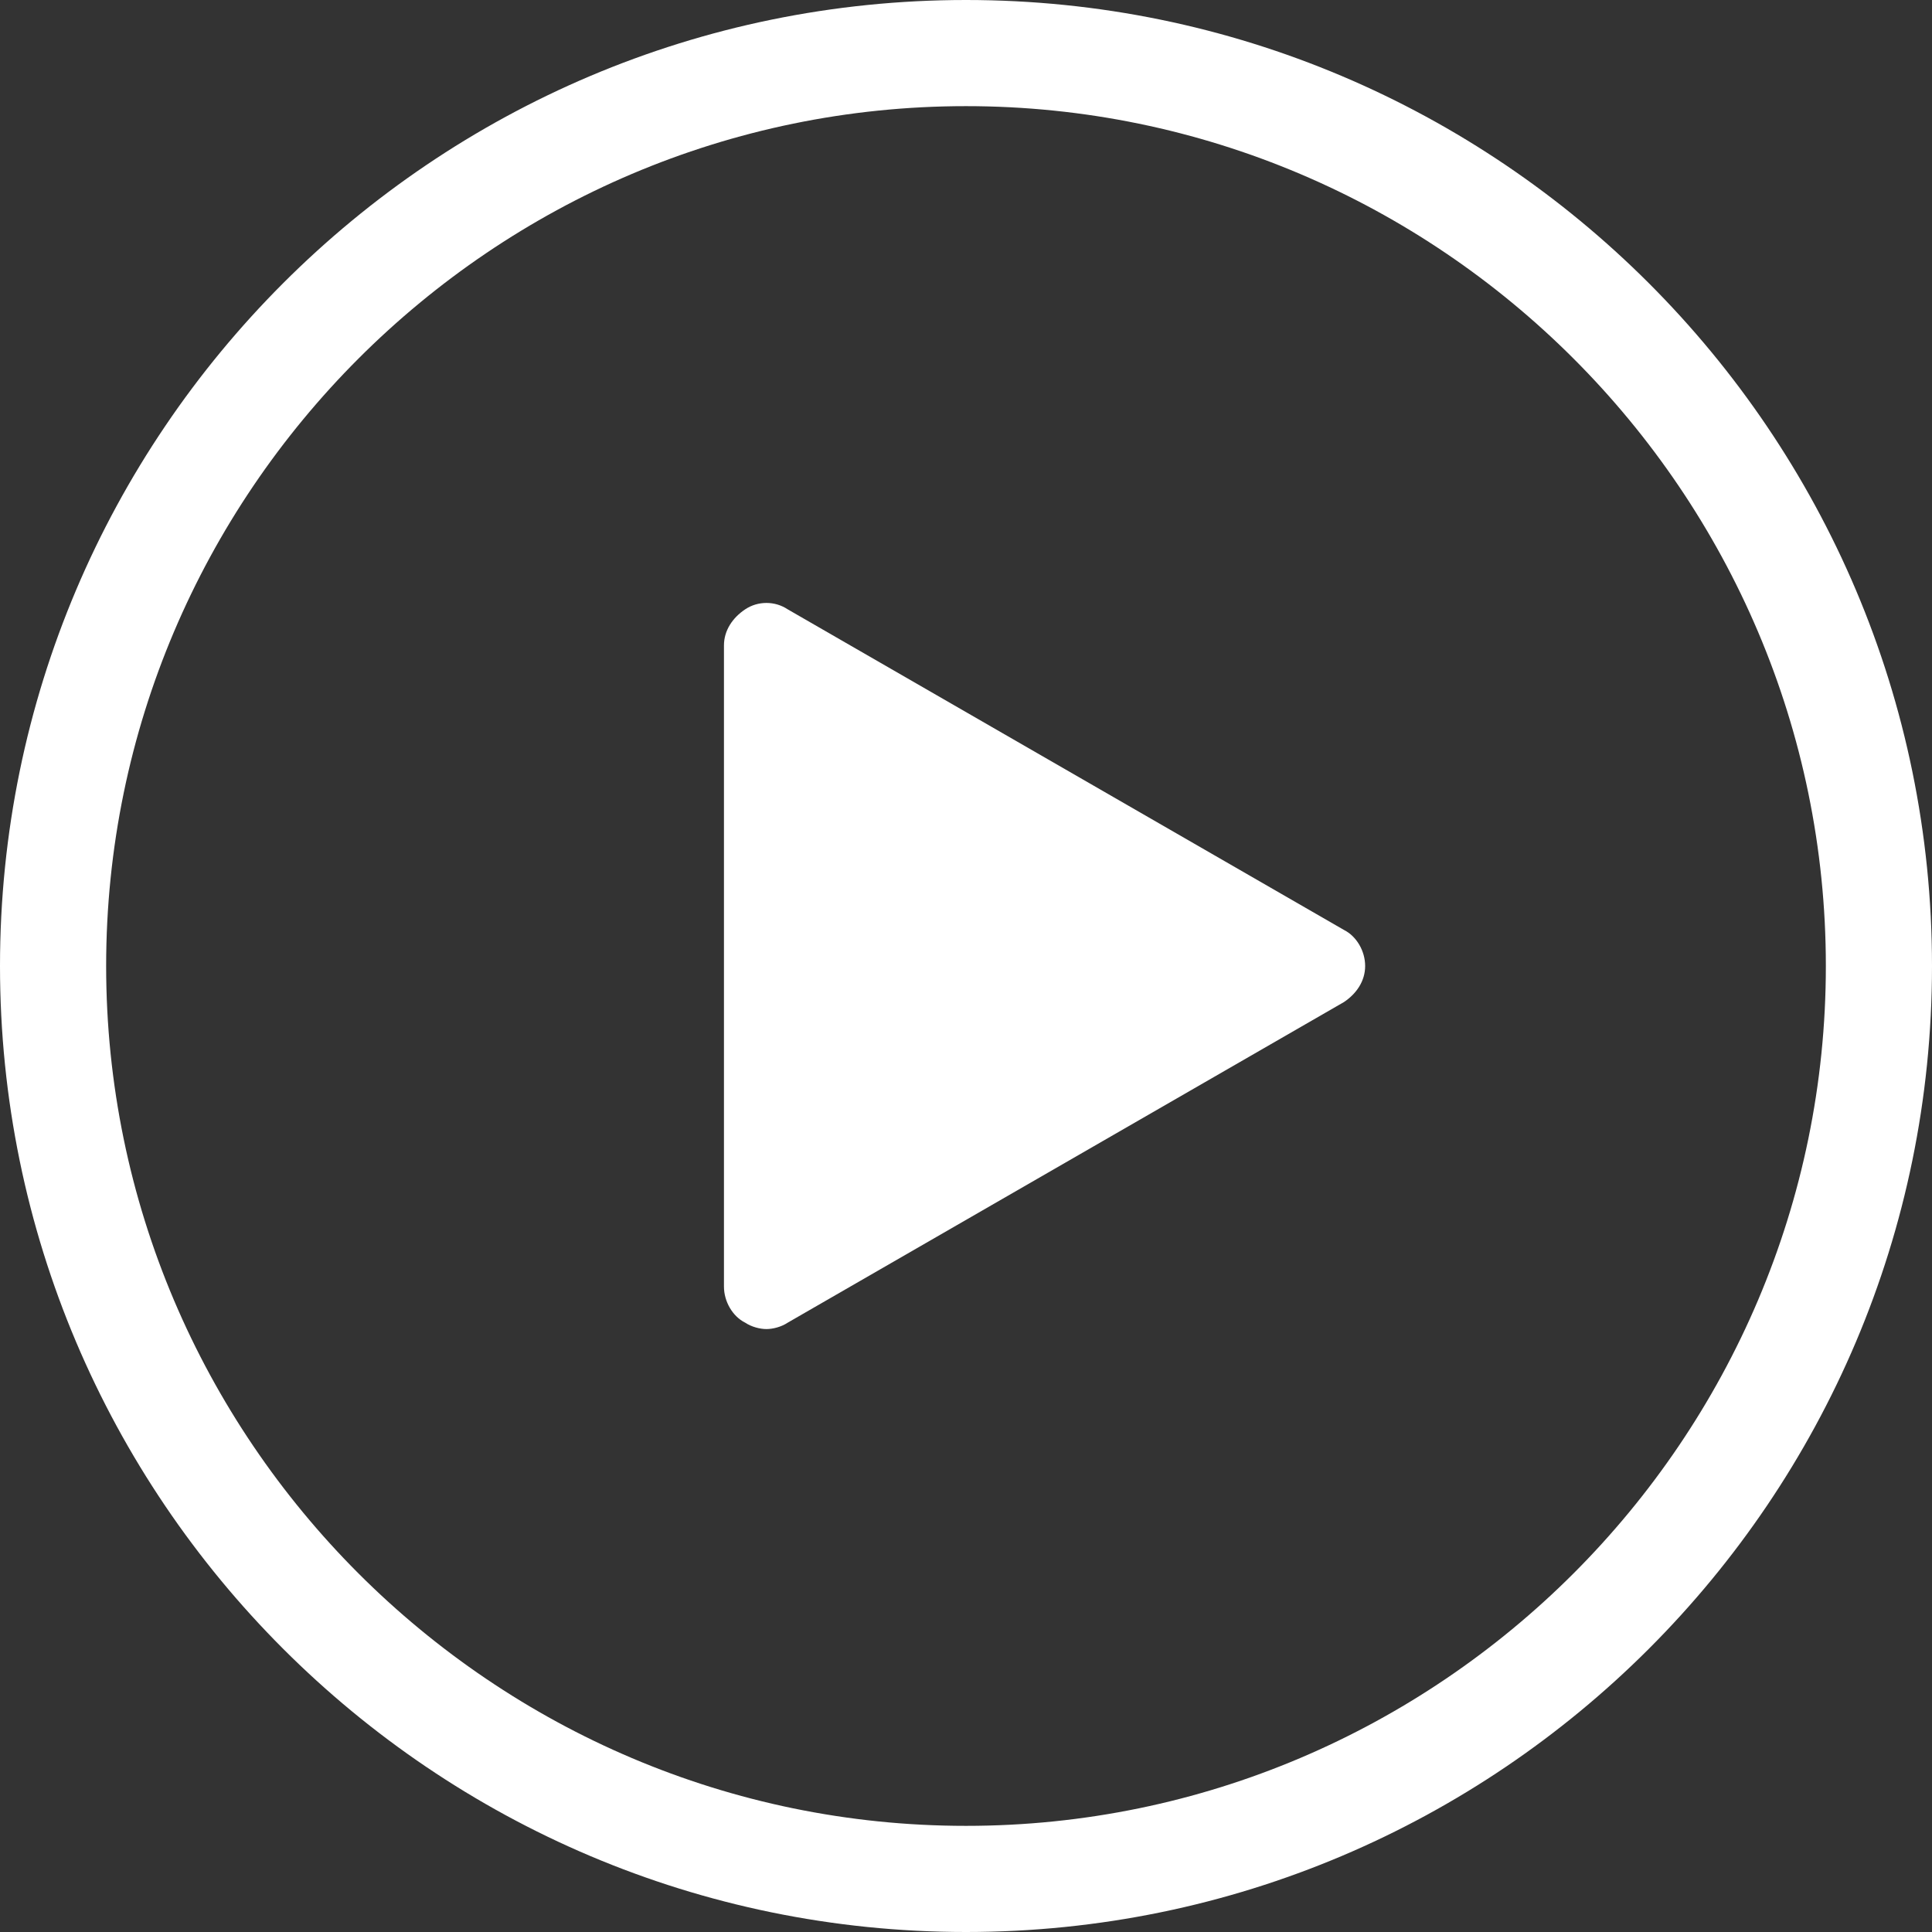
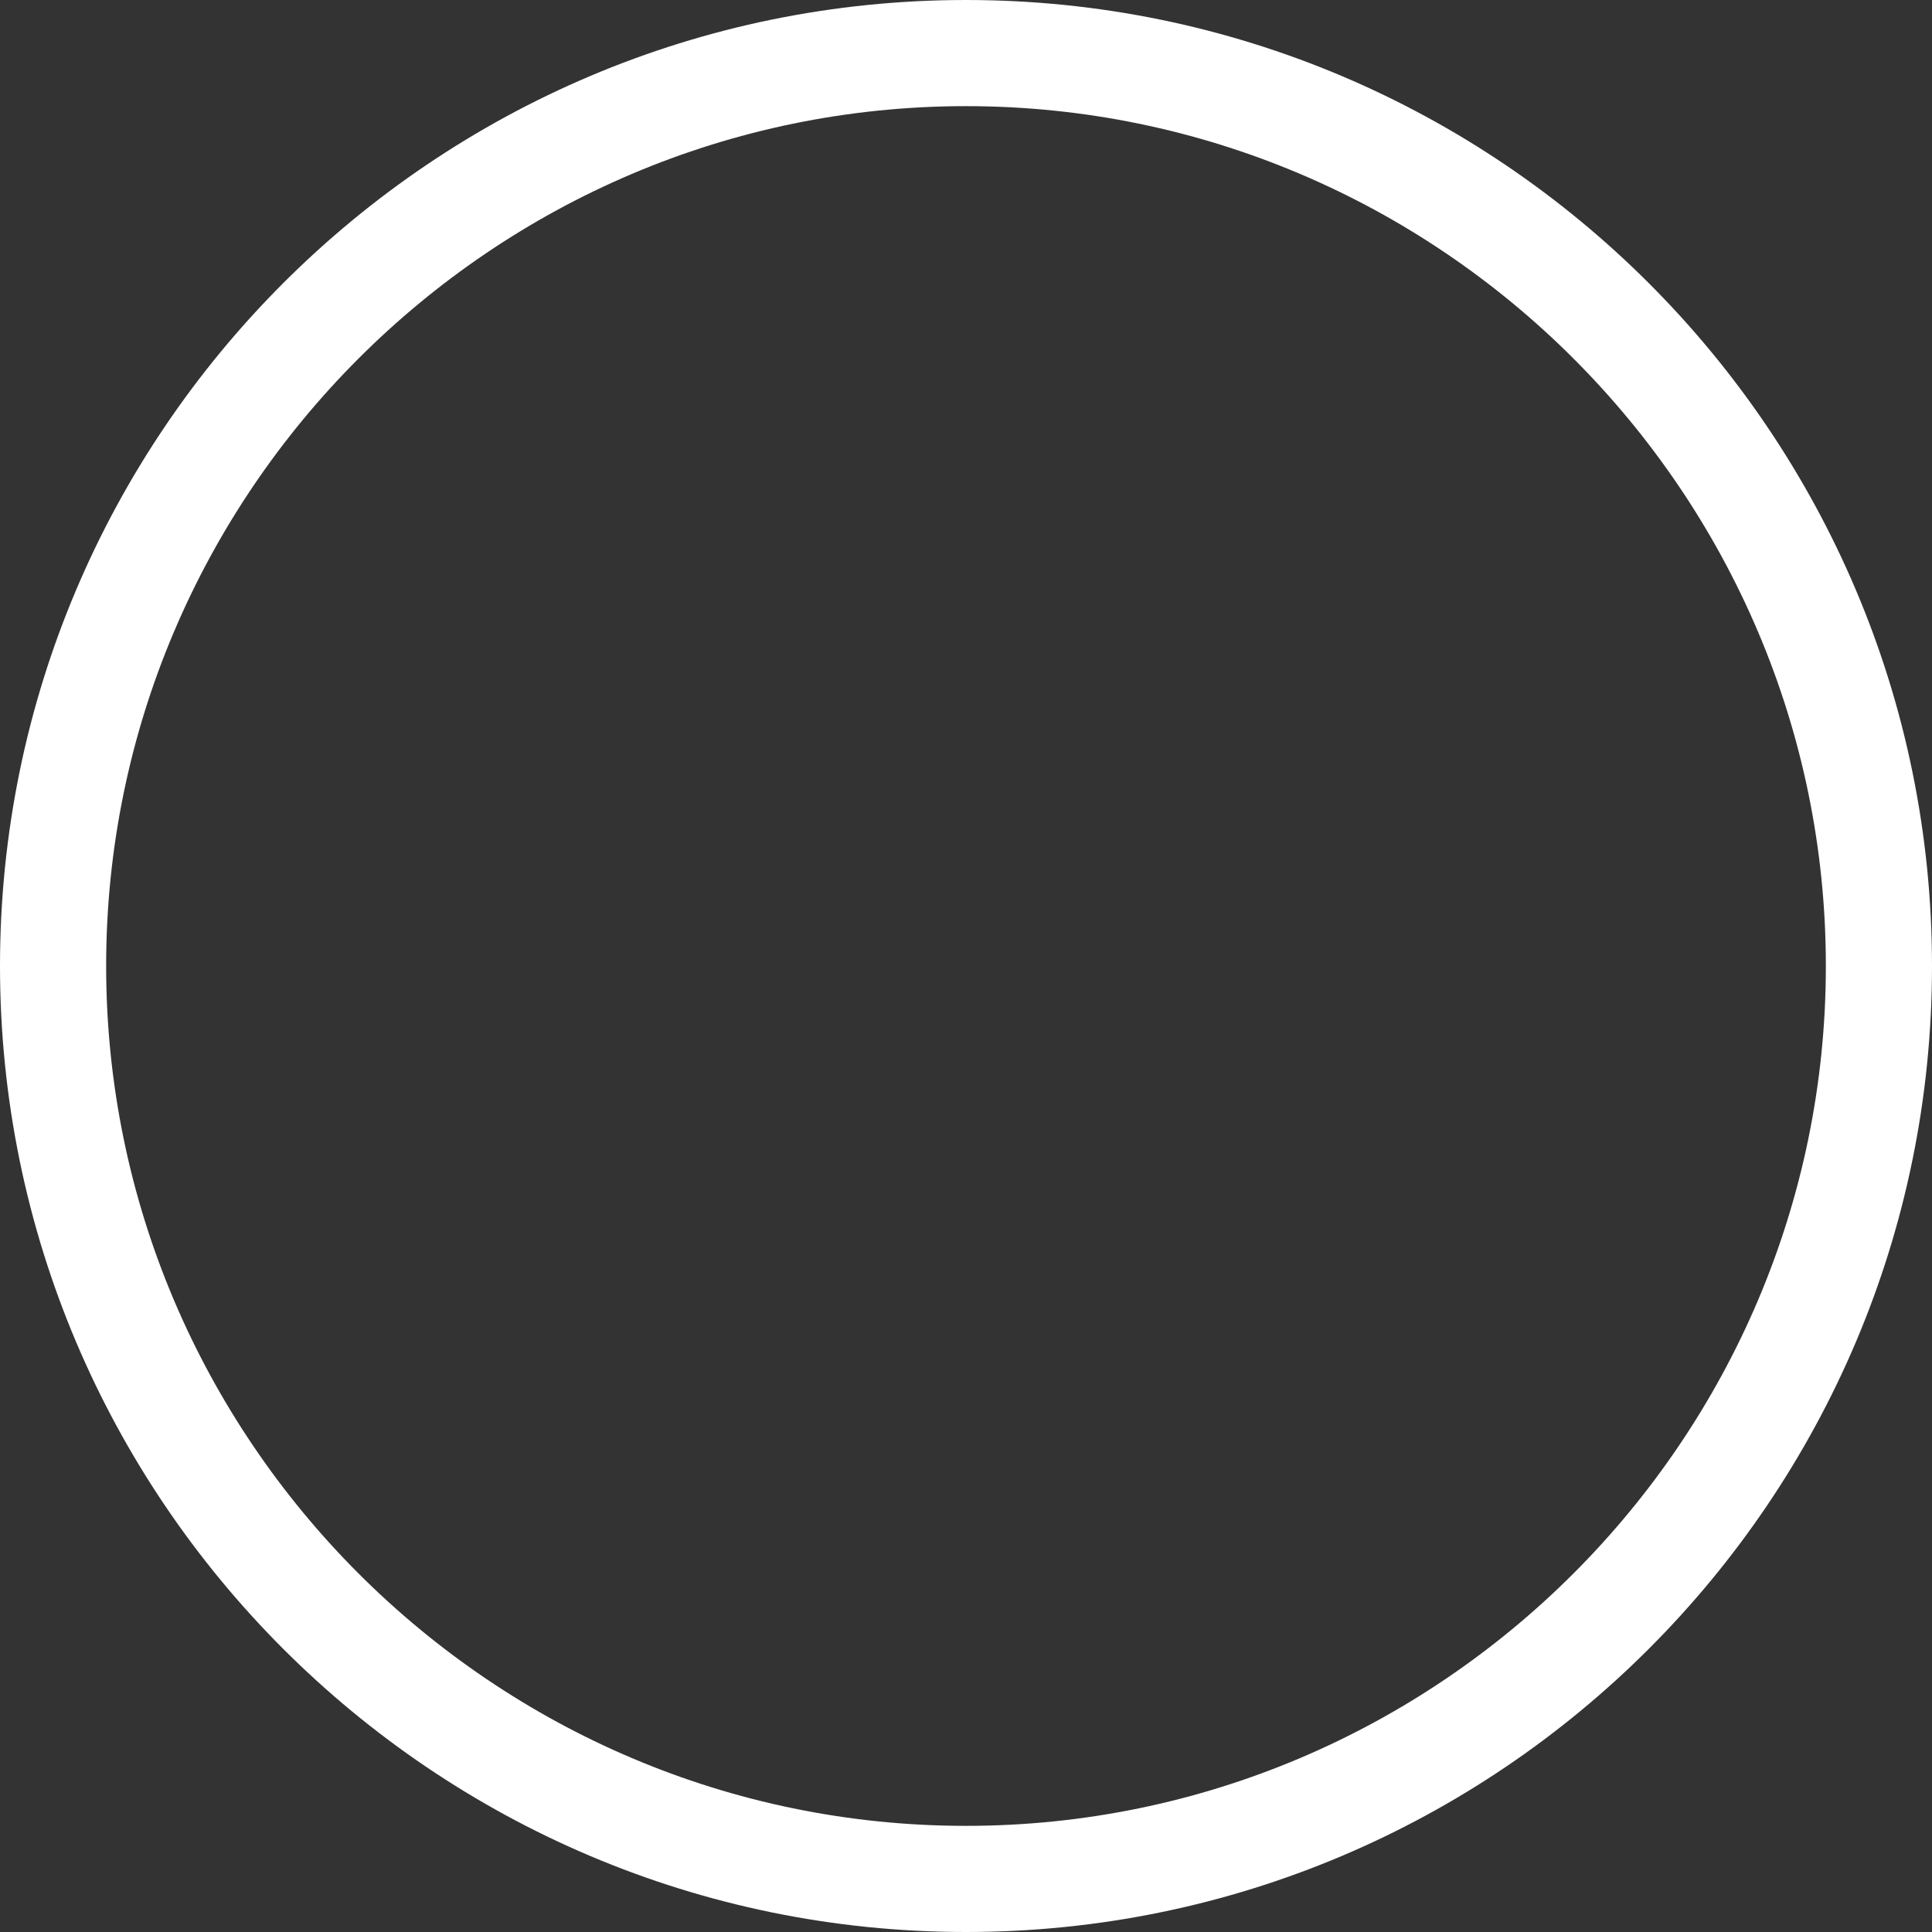
<svg xmlns="http://www.w3.org/2000/svg" width="50px" height="50px" viewBox="0 0 50 50" version="1.1">
  <rect x="0" y="0" width="50" height="50" fill="#333333" stroke="none" />
  <title>Group 13</title>
  <g id="/advisors" stroke="none" stroke-width="1" fill="none" fill-rule="evenodd">
    <g id="/usecases" transform="translate(-298, -2335)" fill="#FFFFFF" fill-rule="nonzero">
      <g id="Group-14" transform="translate(141, 2258)">
        <g id="Group-13" transform="translate(157, 77)">
          <path d="M25,0 C11.209,0 0,11.209 0,25 C0,38.791 11.209,50 25,50 C38.791,50 50,38.791 50,25 C50,11.209 38.791,0 25,0 Z M25,47.253 C12.747,47.253 2.747,37.253 2.747,25 C2.747,12.747 12.747,2.747 25,2.747 C37.253,2.747 47.253,12.747 47.253,25 C47.253,37.253 37.253,47.253 25,47.253 Z" id="Shape" />
-           <path d="M34.78,24.066 L20.385,15.769 C20.055,15.549 19.615,15.549 19.286,15.769 C18.956,15.989 18.736,16.319 18.736,16.703 L18.736,33.297 C18.736,33.681 18.956,34.066 19.286,34.231 C19.451,34.341 19.67,34.396 19.835,34.396 C20,34.396 20.22,34.341 20.385,34.231 L34.78,25.934 C35.11,25.714 35.33,25.385 35.33,25 C35.33,24.615 35.11,24.231 34.78,24.066 Z" id="Path" />
        </g>
      </g>
    </g>
  </g>
</svg>